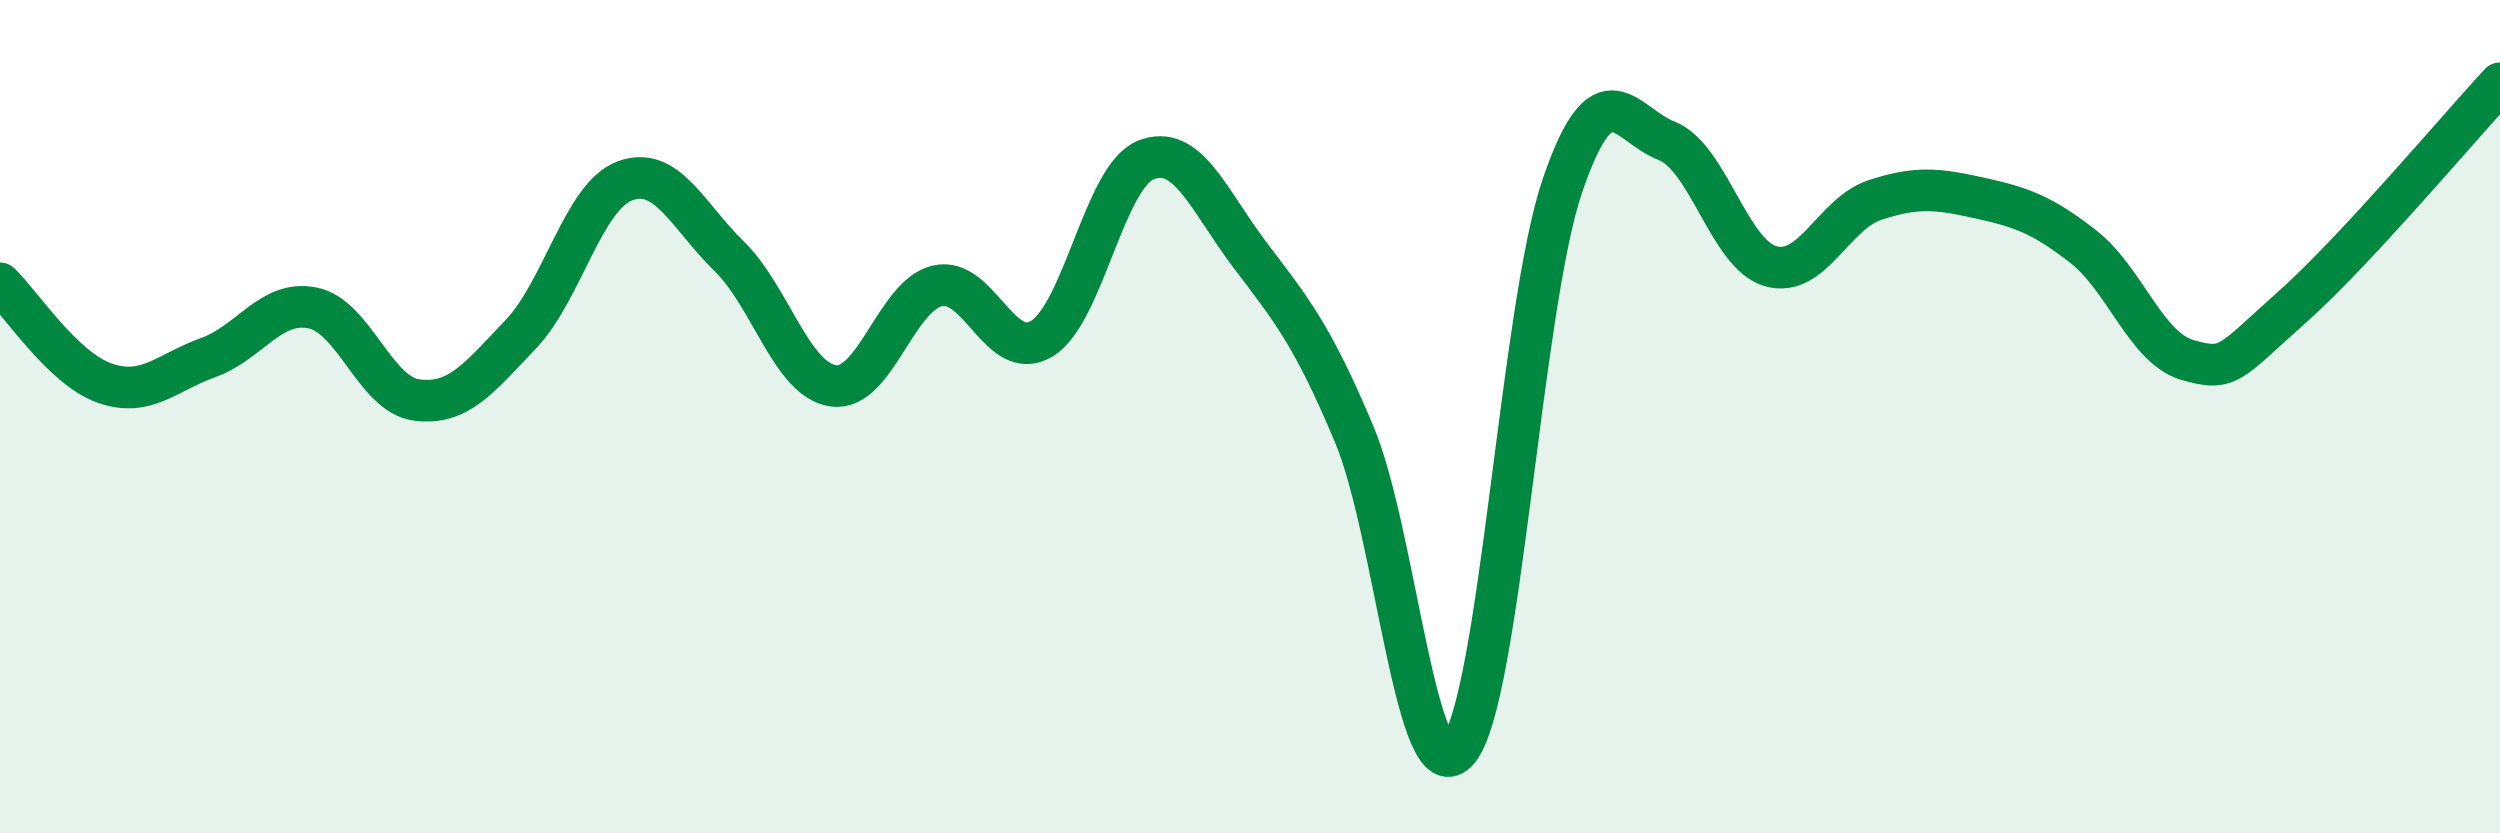
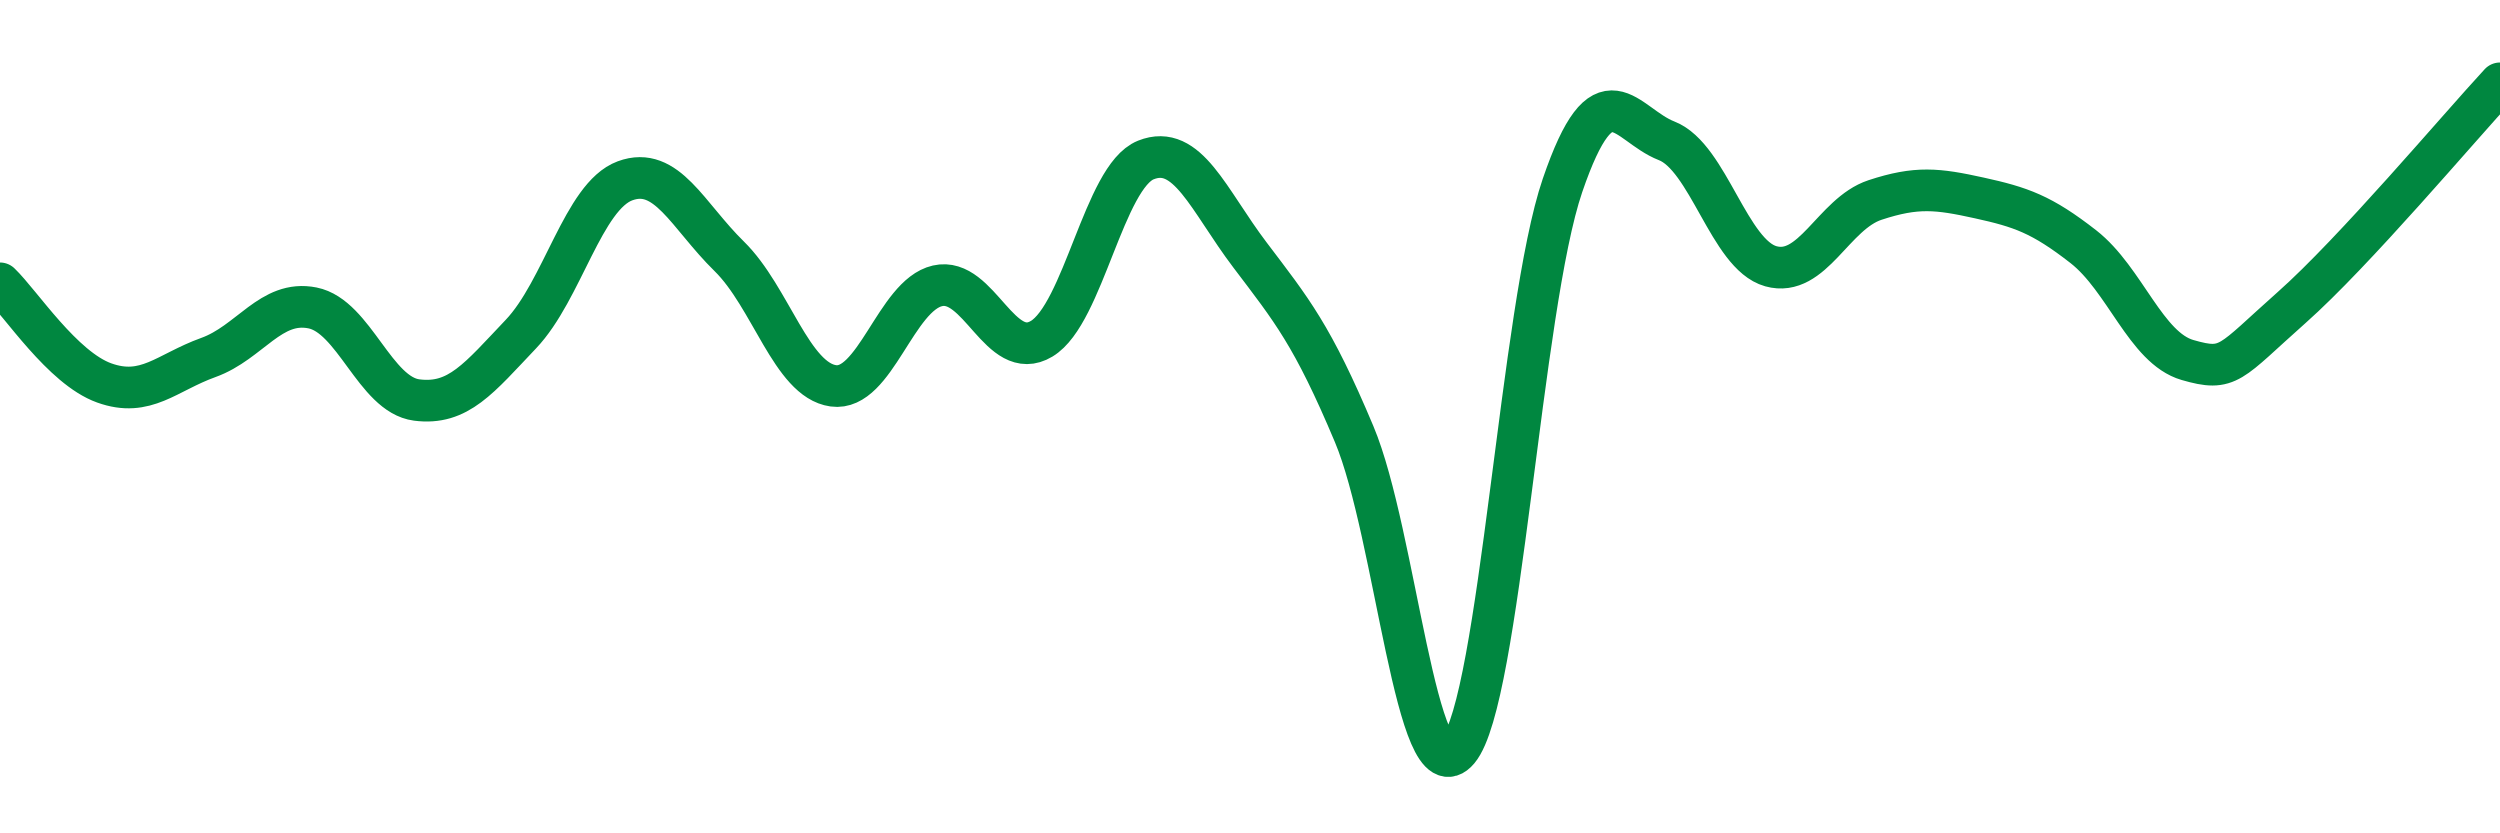
<svg xmlns="http://www.w3.org/2000/svg" width="60" height="20" viewBox="0 0 60 20">
-   <path d="M 0,6.8 C 0.5,7.28 1.5,8.83 2.5,9.19 C 3.5,9.55 4,8.94 5,8.58 C 6,8.22 6.5,7.19 7.5,7.39 C 8.5,7.59 9,9.47 10,9.6 C 11,9.73 11.5,9.07 12.5,8.02 C 13.5,6.97 14,4.71 15,4.34 C 16,3.97 16.5,5.17 17.5,6.15 C 18.5,7.13 19,9.12 20,9.26 C 21,9.4 21.5,7.09 22.5,6.86 C 23.5,6.63 24,8.73 25,8.13 C 26,7.53 26.5,4.24 27.5,3.84 C 28.5,3.44 29,4.8 30,6.12 C 31,7.44 31.5,8.04 32.5,10.42 C 33.5,12.8 34,19.19 35,18 C 36,16.81 36.5,7.37 37.5,4.45 C 38.5,1.53 39,2.99 40,3.38 C 41,3.77 41.5,6.11 42.5,6.39 C 43.5,6.67 44,5.13 45,4.8 C 46,4.47 46.5,4.53 47.5,4.75 C 48.5,4.97 49,5.14 50,5.92 C 51,6.7 51.5,8.35 52.5,8.64 C 53.5,8.93 53.5,8.71 55,7.38 C 56.5,6.05 59,3.08 60,2L60 20L0 20Z" fill="#008740" opacity="0.1" stroke-linecap="round" stroke-linejoin="round" />
  <path d="M 0,6.8 C 0.5,7.28 1.5,8.83 2.5,9.19 C 3.5,9.55 4,8.94 5,8.58 C 6,8.22 6.5,7.19 7.5,7.39 C 8.5,7.59 9,9.47 10,9.6 C 11,9.73 11.5,9.07 12.5,8.02 C 13.5,6.97 14,4.71 15,4.34 C 16,3.97 16.5,5.17 17.5,6.15 C 18.5,7.13 19,9.12 20,9.26 C 21,9.4 21.5,7.09 22.5,6.86 C 23.5,6.63 24,8.73 25,8.13 C 26,7.53 26.5,4.24 27.5,3.84 C 28.5,3.44 29,4.8 30,6.12 C 31,7.44 31.5,8.04 32.5,10.42 C 33.5,12.8 34,19.19 35,18 C 36,16.81 36.5,7.37 37.5,4.45 C 38.5,1.53 39,2.99 40,3.38 C 41,3.77 41.5,6.11 42.5,6.39 C 43.5,6.67 44,5.13 45,4.8 C 46,4.47 46.5,4.53 47.5,4.75 C 48.5,4.97 49,5.14 50,5.92 C 51,6.7 51.5,8.35 52.5,8.64 C 53.5,8.93 53.5,8.71 55,7.38 C 56.5,6.05 59,3.08 60,2" stroke="#008740" stroke-width="1" fill="none" stroke-linecap="round" stroke-linejoin="round" />
</svg>